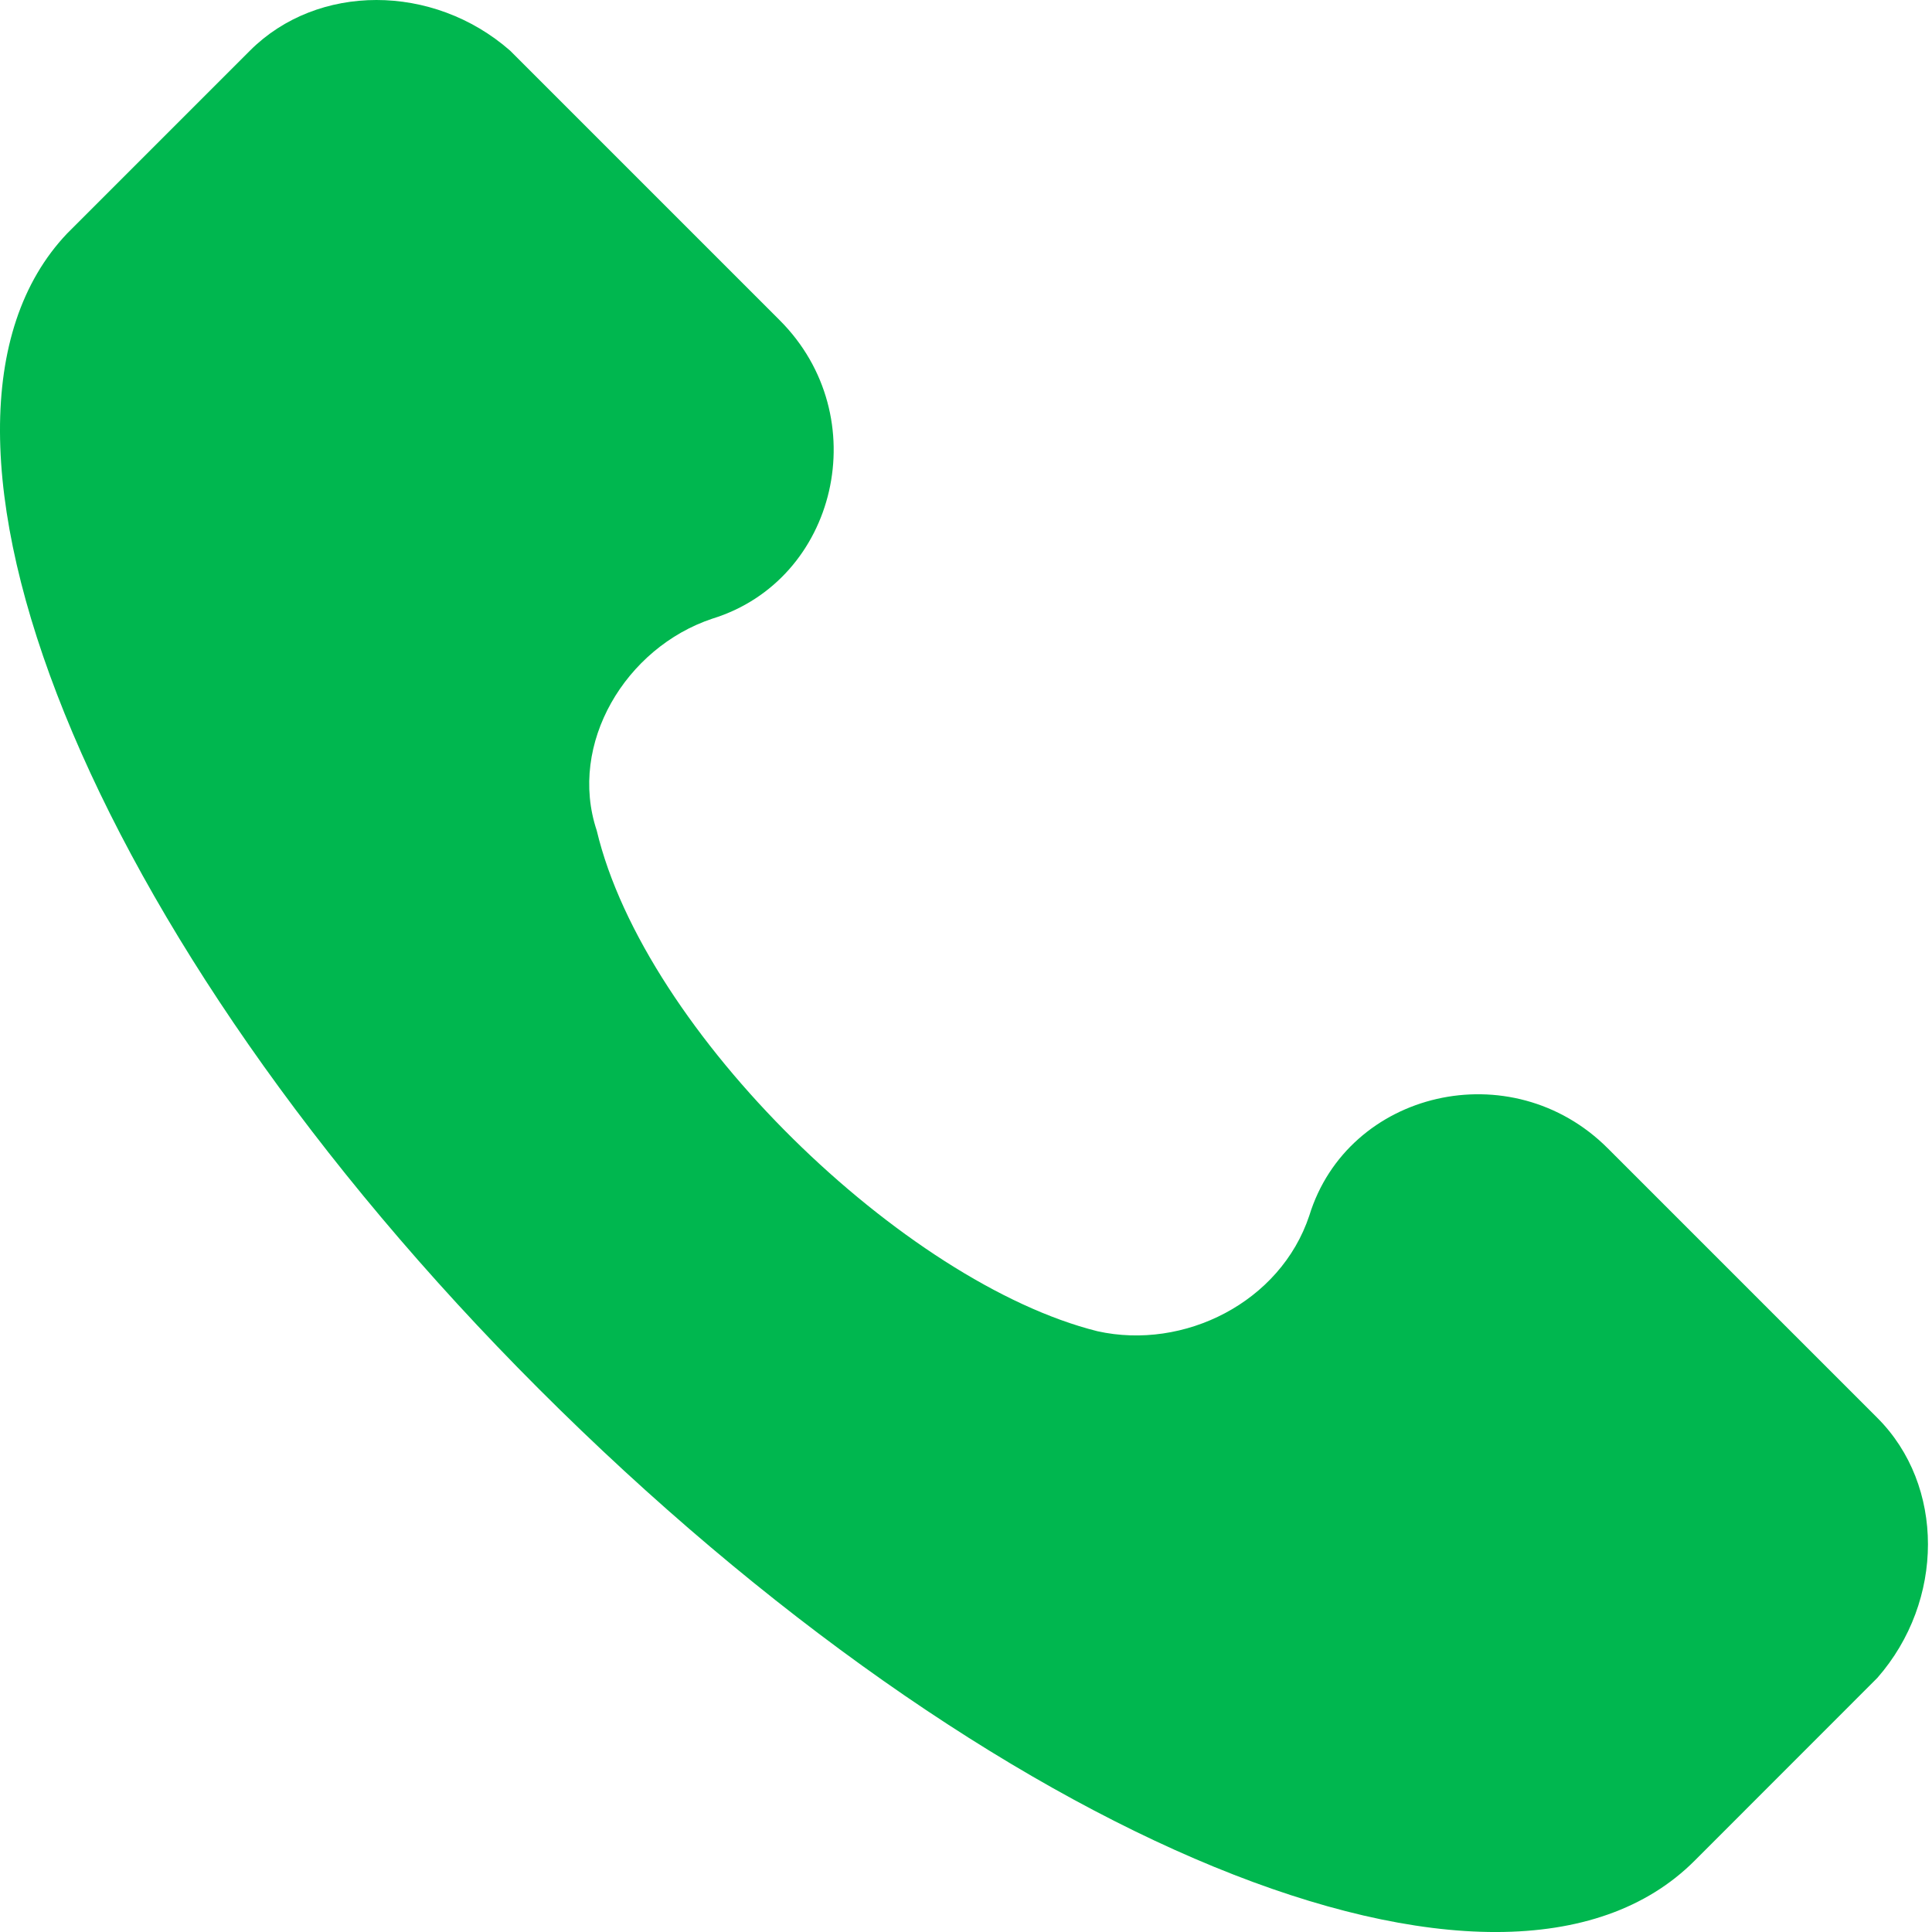
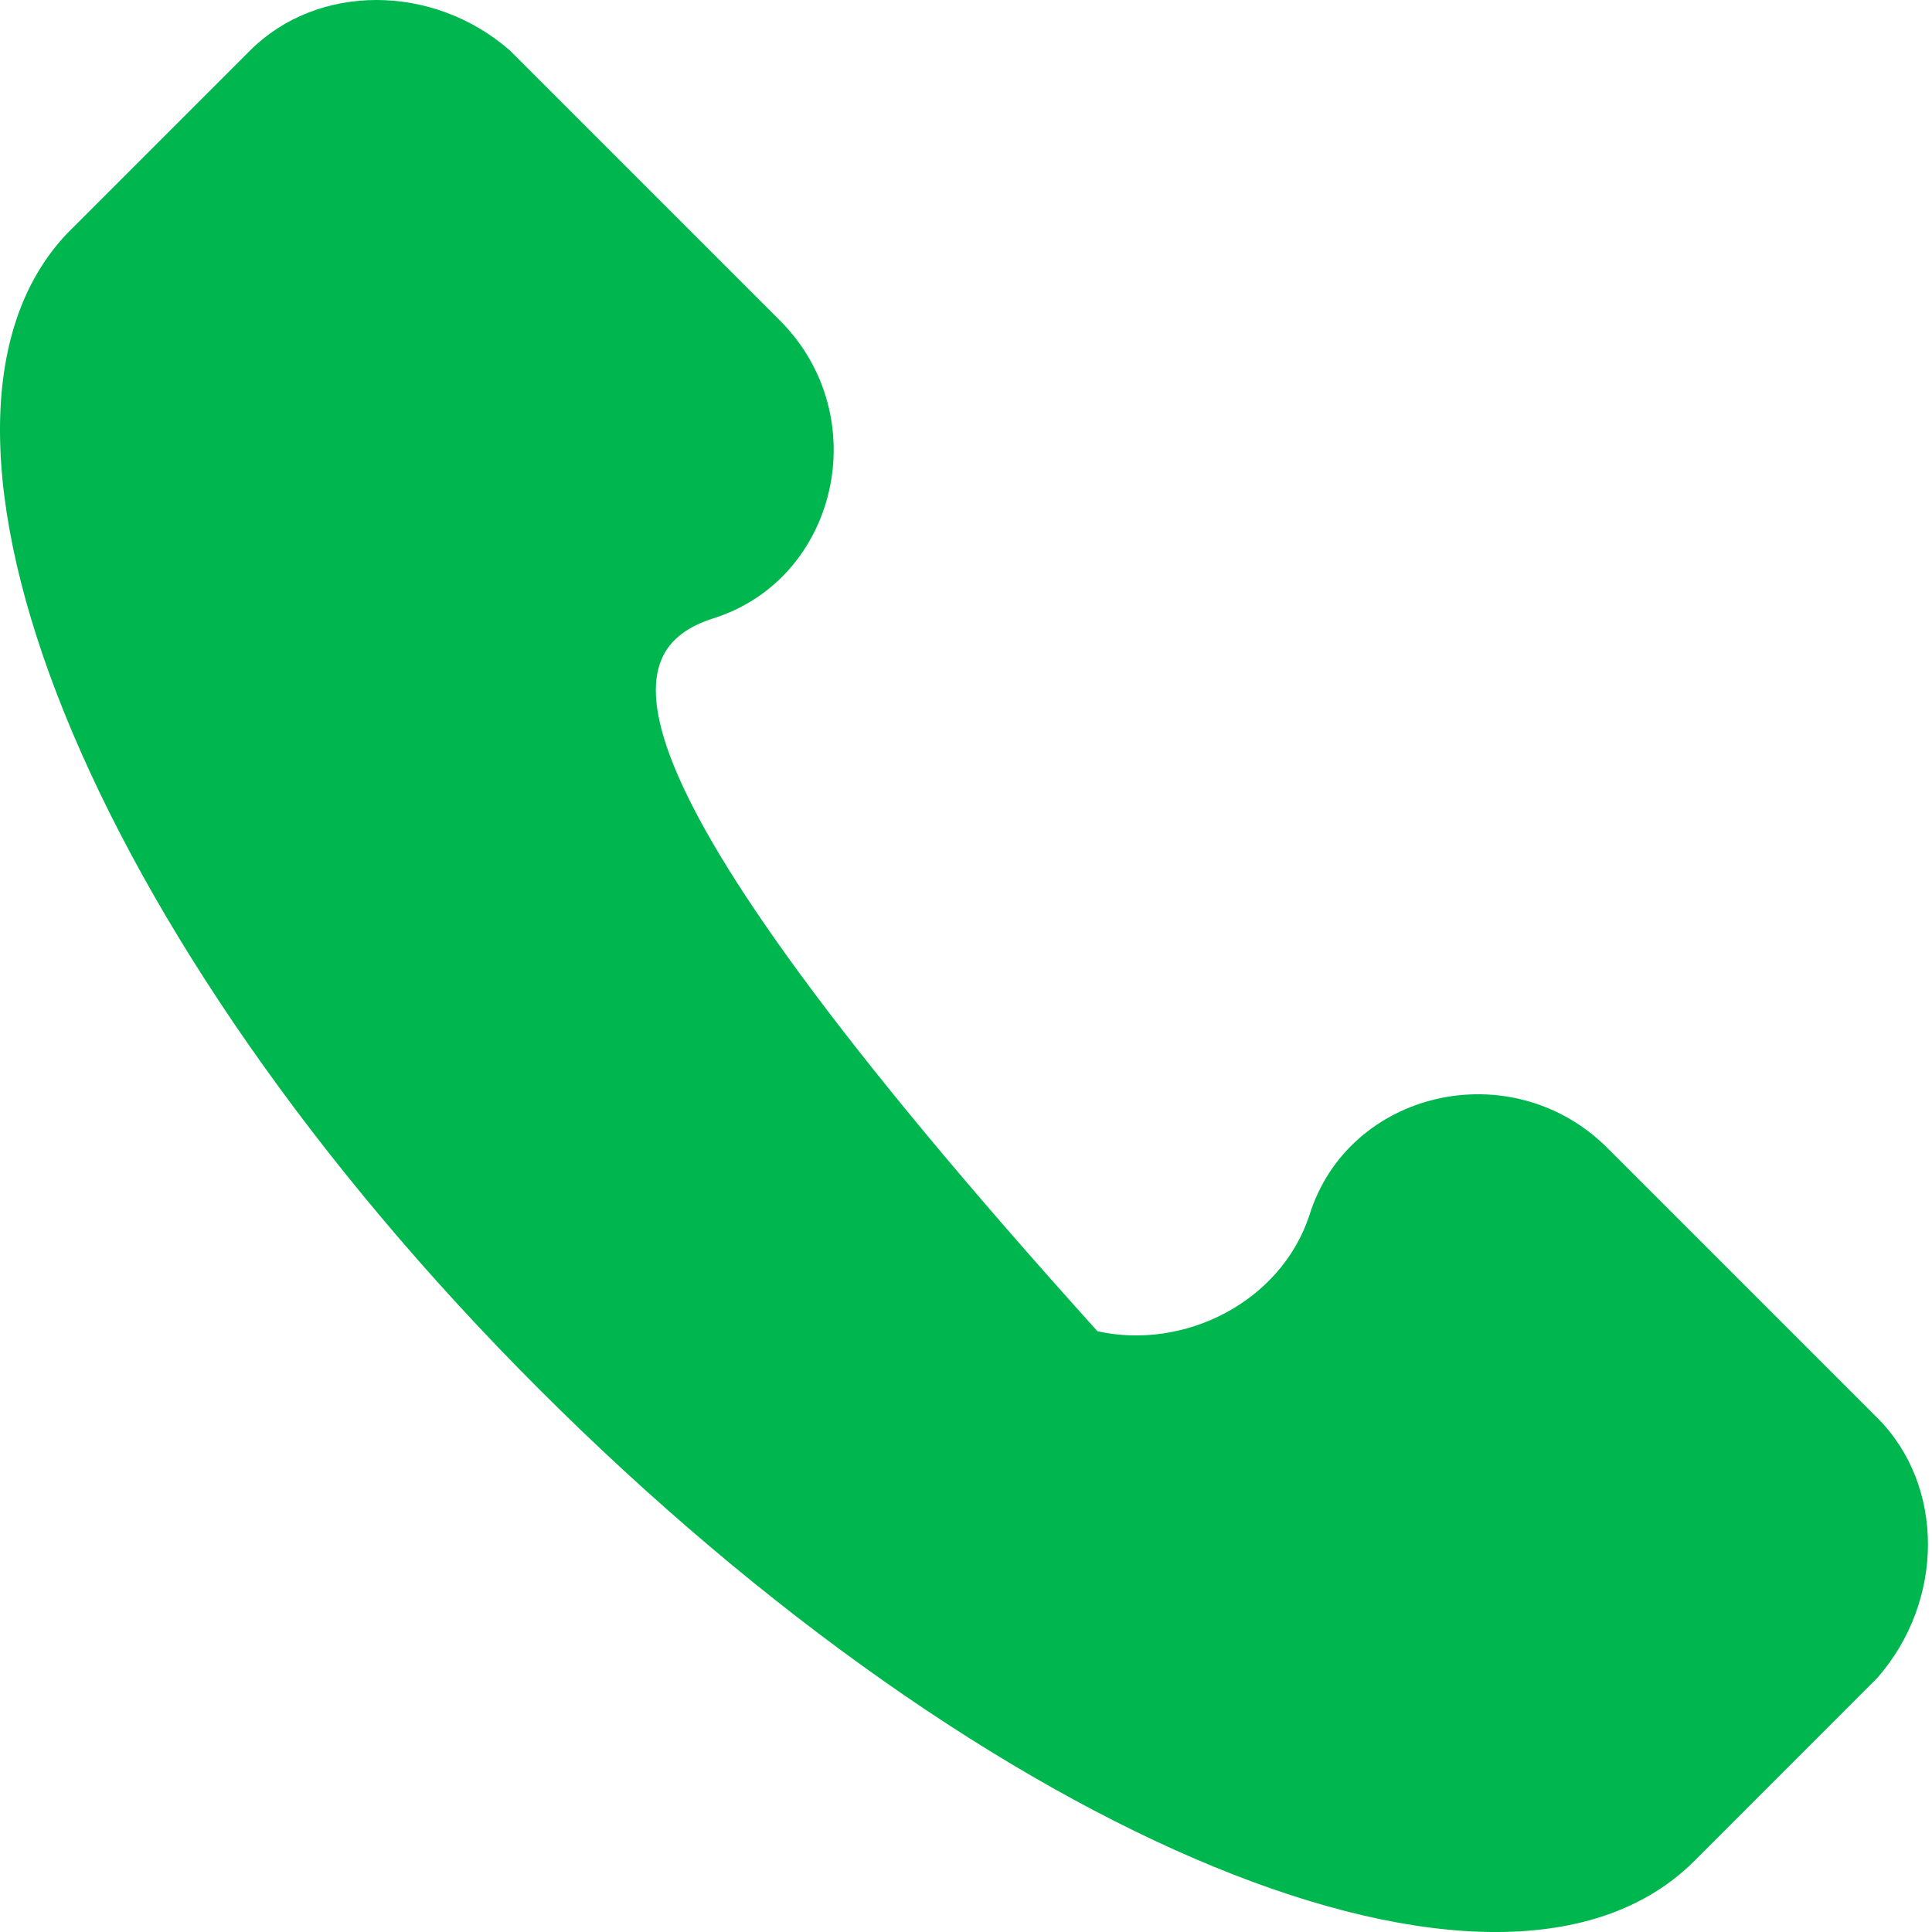
<svg xmlns="http://www.w3.org/2000/svg" width="22" height="22" viewBox="0 0 22 22">
-   <path d="M21.378 16.146L18.308 13.076C17.211 11.979 15.347 12.418 14.909 13.843C14.58 14.83 13.483 15.378 12.497 15.159C10.304 14.611 7.343 11.76 6.795 9.457C6.466 8.47 7.124 7.374 8.111 7.045C9.536 6.606 9.975 4.742 8.878 3.646L5.808 0.576C4.931 -0.192 3.615 -0.192 2.847 0.576L0.764 2.659C-1.319 4.852 0.983 10.663 6.137 15.817C11.29 20.97 17.102 23.383 19.295 21.19L21.378 19.106C22.146 18.229 22.146 16.913 21.378 16.146Z" fill="#00B74F" />
+   <path d="M21.378 16.146L18.308 13.076C17.211 11.979 15.347 12.418 14.909 13.843C14.58 14.83 13.483 15.378 12.497 15.159C6.466 8.47 7.124 7.374 8.111 7.045C9.536 6.606 9.975 4.742 8.878 3.646L5.808 0.576C4.931 -0.192 3.615 -0.192 2.847 0.576L0.764 2.659C-1.319 4.852 0.983 10.663 6.137 15.817C11.29 20.97 17.102 23.383 19.295 21.19L21.378 19.106C22.146 18.229 22.146 16.913 21.378 16.146Z" fill="#00B74F" />
</svg>